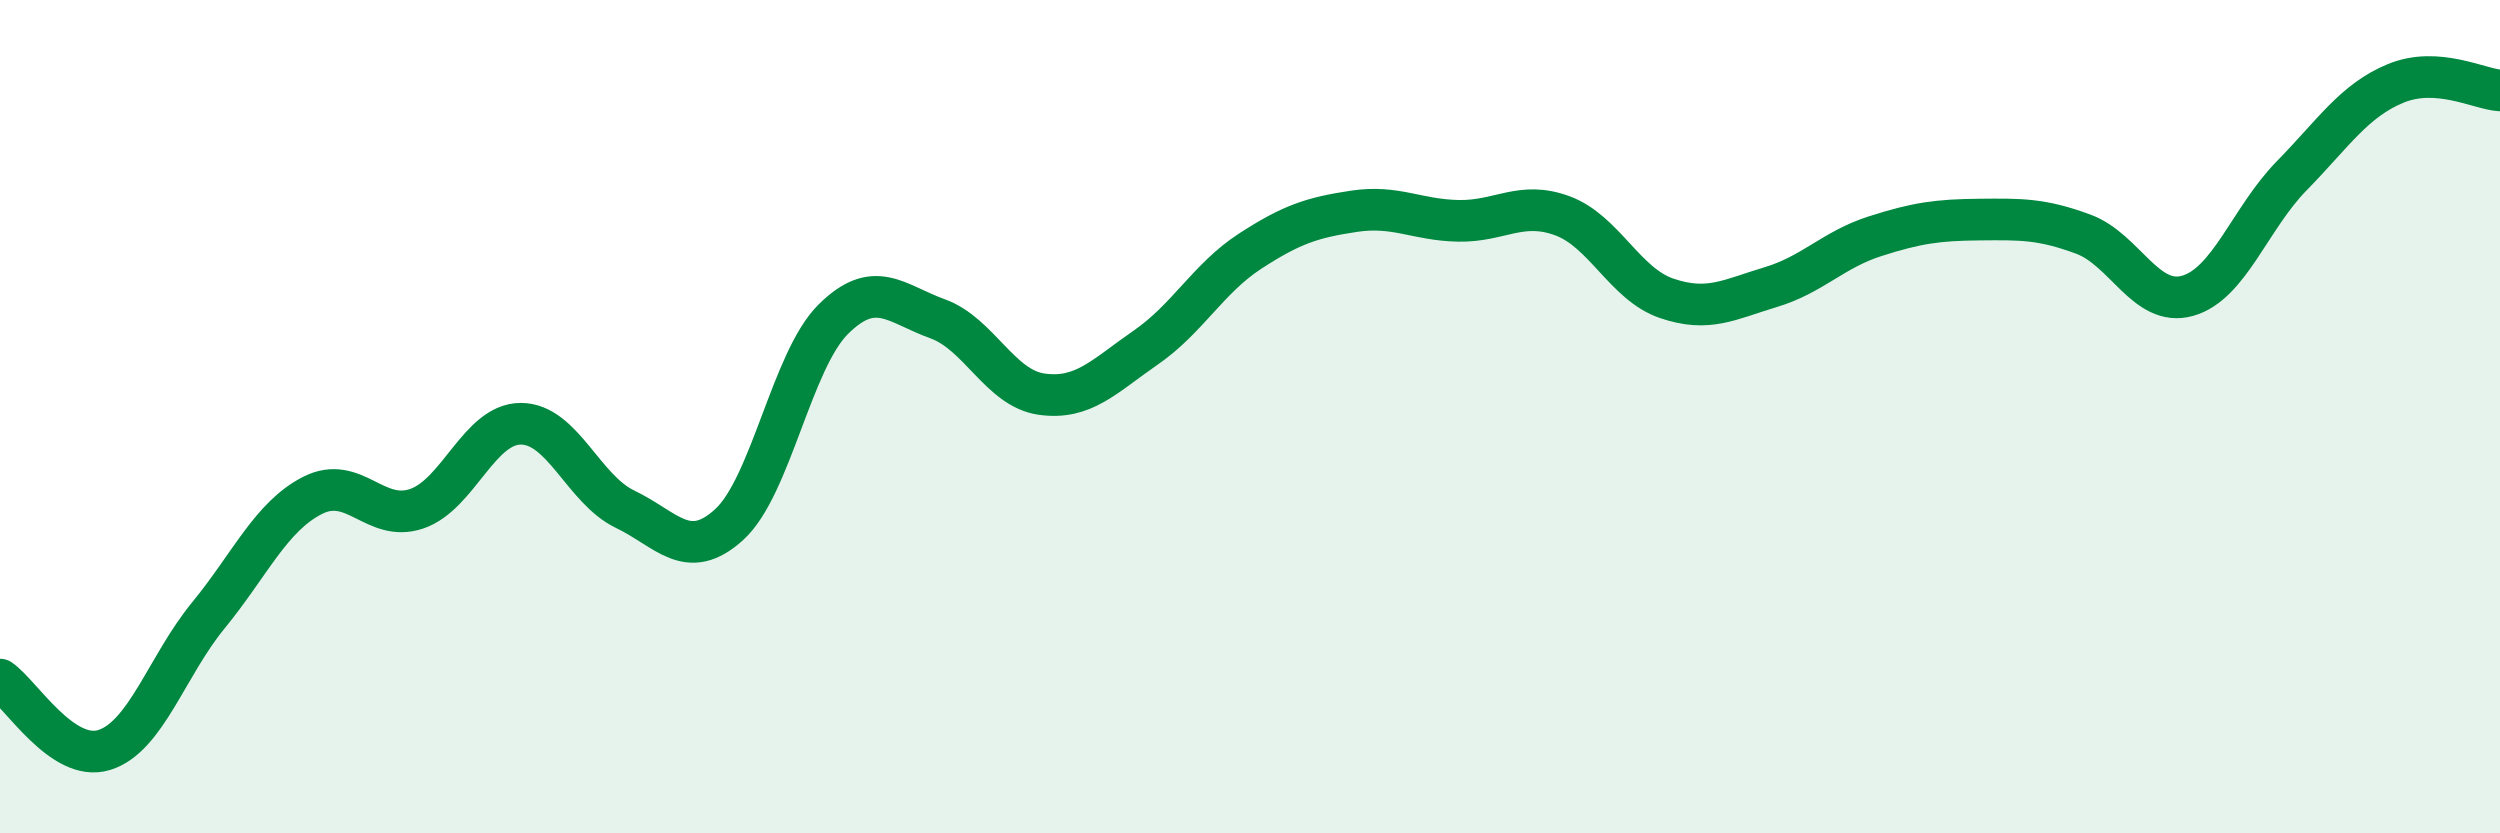
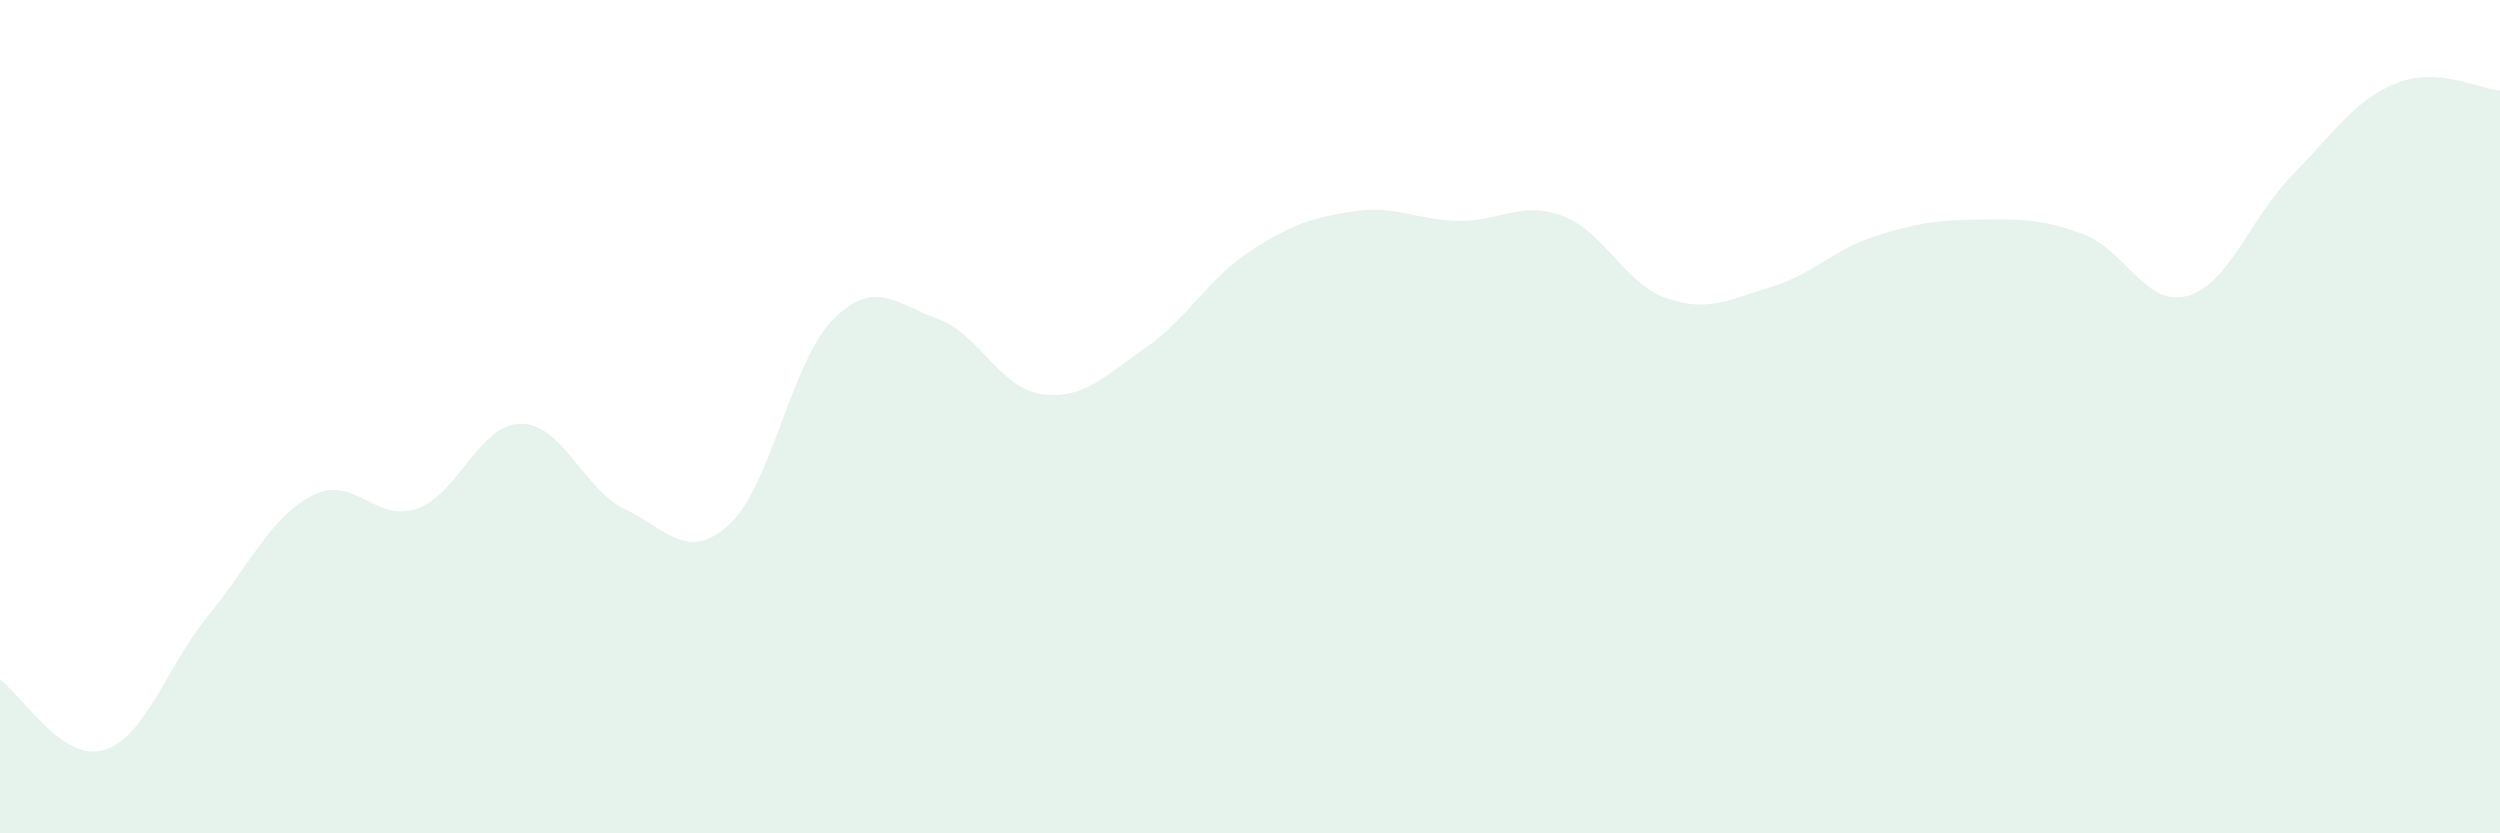
<svg xmlns="http://www.w3.org/2000/svg" width="60" height="20" viewBox="0 0 60 20">
  <path d="M 0,16.31 C 0.5,16.65 1.5,18.31 2.5,18 C 3.5,17.69 4,15.99 5,14.77 C 6,13.55 6.5,12.4 7.5,11.89 C 8.5,11.38 9,12.55 10,12.21 C 11,11.87 11.5,10.17 12.5,10.17 C 13.5,10.17 14,11.74 15,12.22 C 16,12.7 16.5,13.5 17.5,12.59 C 18.5,11.68 19,8.65 20,7.66 C 21,6.67 21.5,7.29 22.5,7.65 C 23.5,8.01 24,9.32 25,9.46 C 26,9.6 26.5,9.03 27.5,8.34 C 28.5,7.65 29,6.68 30,6.03 C 31,5.38 31.5,5.22 32.5,5.07 C 33.5,4.92 34,5.28 35,5.3 C 36,5.32 36.5,4.81 37.5,5.18 C 38.5,5.55 39,6.82 40,7.16 C 41,7.5 41.5,7.19 42.5,6.89 C 43.5,6.59 44,5.99 45,5.67 C 46,5.35 46.5,5.28 47.5,5.27 C 48.5,5.26 49,5.25 50,5.62 C 51,5.99 51.5,7.38 52.5,7.1 C 53.5,6.82 54,5.24 55,4.22 C 56,3.2 56.5,2.41 57.5,2 C 58.5,1.59 59.5,2.14 60,2.17L60 20L0 20Z" fill="#008740" opacity="0.1" stroke-linecap="round" stroke-linejoin="round" />
-   <path d="M 0,16.31 C 0.5,16.65 1.5,18.31 2.5,18 C 3.5,17.69 4,15.99 5,14.77 C 6,13.55 6.5,12.4 7.5,11.89 C 8.5,11.38 9,12.55 10,12.21 C 11,11.87 11.5,10.17 12.5,10.17 C 13.5,10.17 14,11.74 15,12.22 C 16,12.7 16.5,13.5 17.5,12.59 C 18.5,11.68 19,8.65 20,7.66 C 21,6.67 21.5,7.29 22.5,7.65 C 23.5,8.01 24,9.32 25,9.46 C 26,9.6 26.5,9.03 27.5,8.34 C 28.5,7.65 29,6.68 30,6.03 C 31,5.38 31.5,5.22 32.5,5.07 C 33.5,4.92 34,5.28 35,5.3 C 36,5.32 36.5,4.81 37.5,5.18 C 38.5,5.55 39,6.82 40,7.16 C 41,7.5 41.5,7.19 42.5,6.89 C 43.5,6.59 44,5.99 45,5.67 C 46,5.35 46.5,5.28 47.5,5.27 C 48.5,5.26 49,5.25 50,5.62 C 51,5.99 51.5,7.38 52.5,7.1 C 53.5,6.82 54,5.24 55,4.22 C 56,3.2 56.5,2.41 57.5,2 C 58.5,1.59 59.5,2.14 60,2.17" stroke="#008740" stroke-width="1" fill="none" stroke-linecap="round" stroke-linejoin="round" />
</svg>